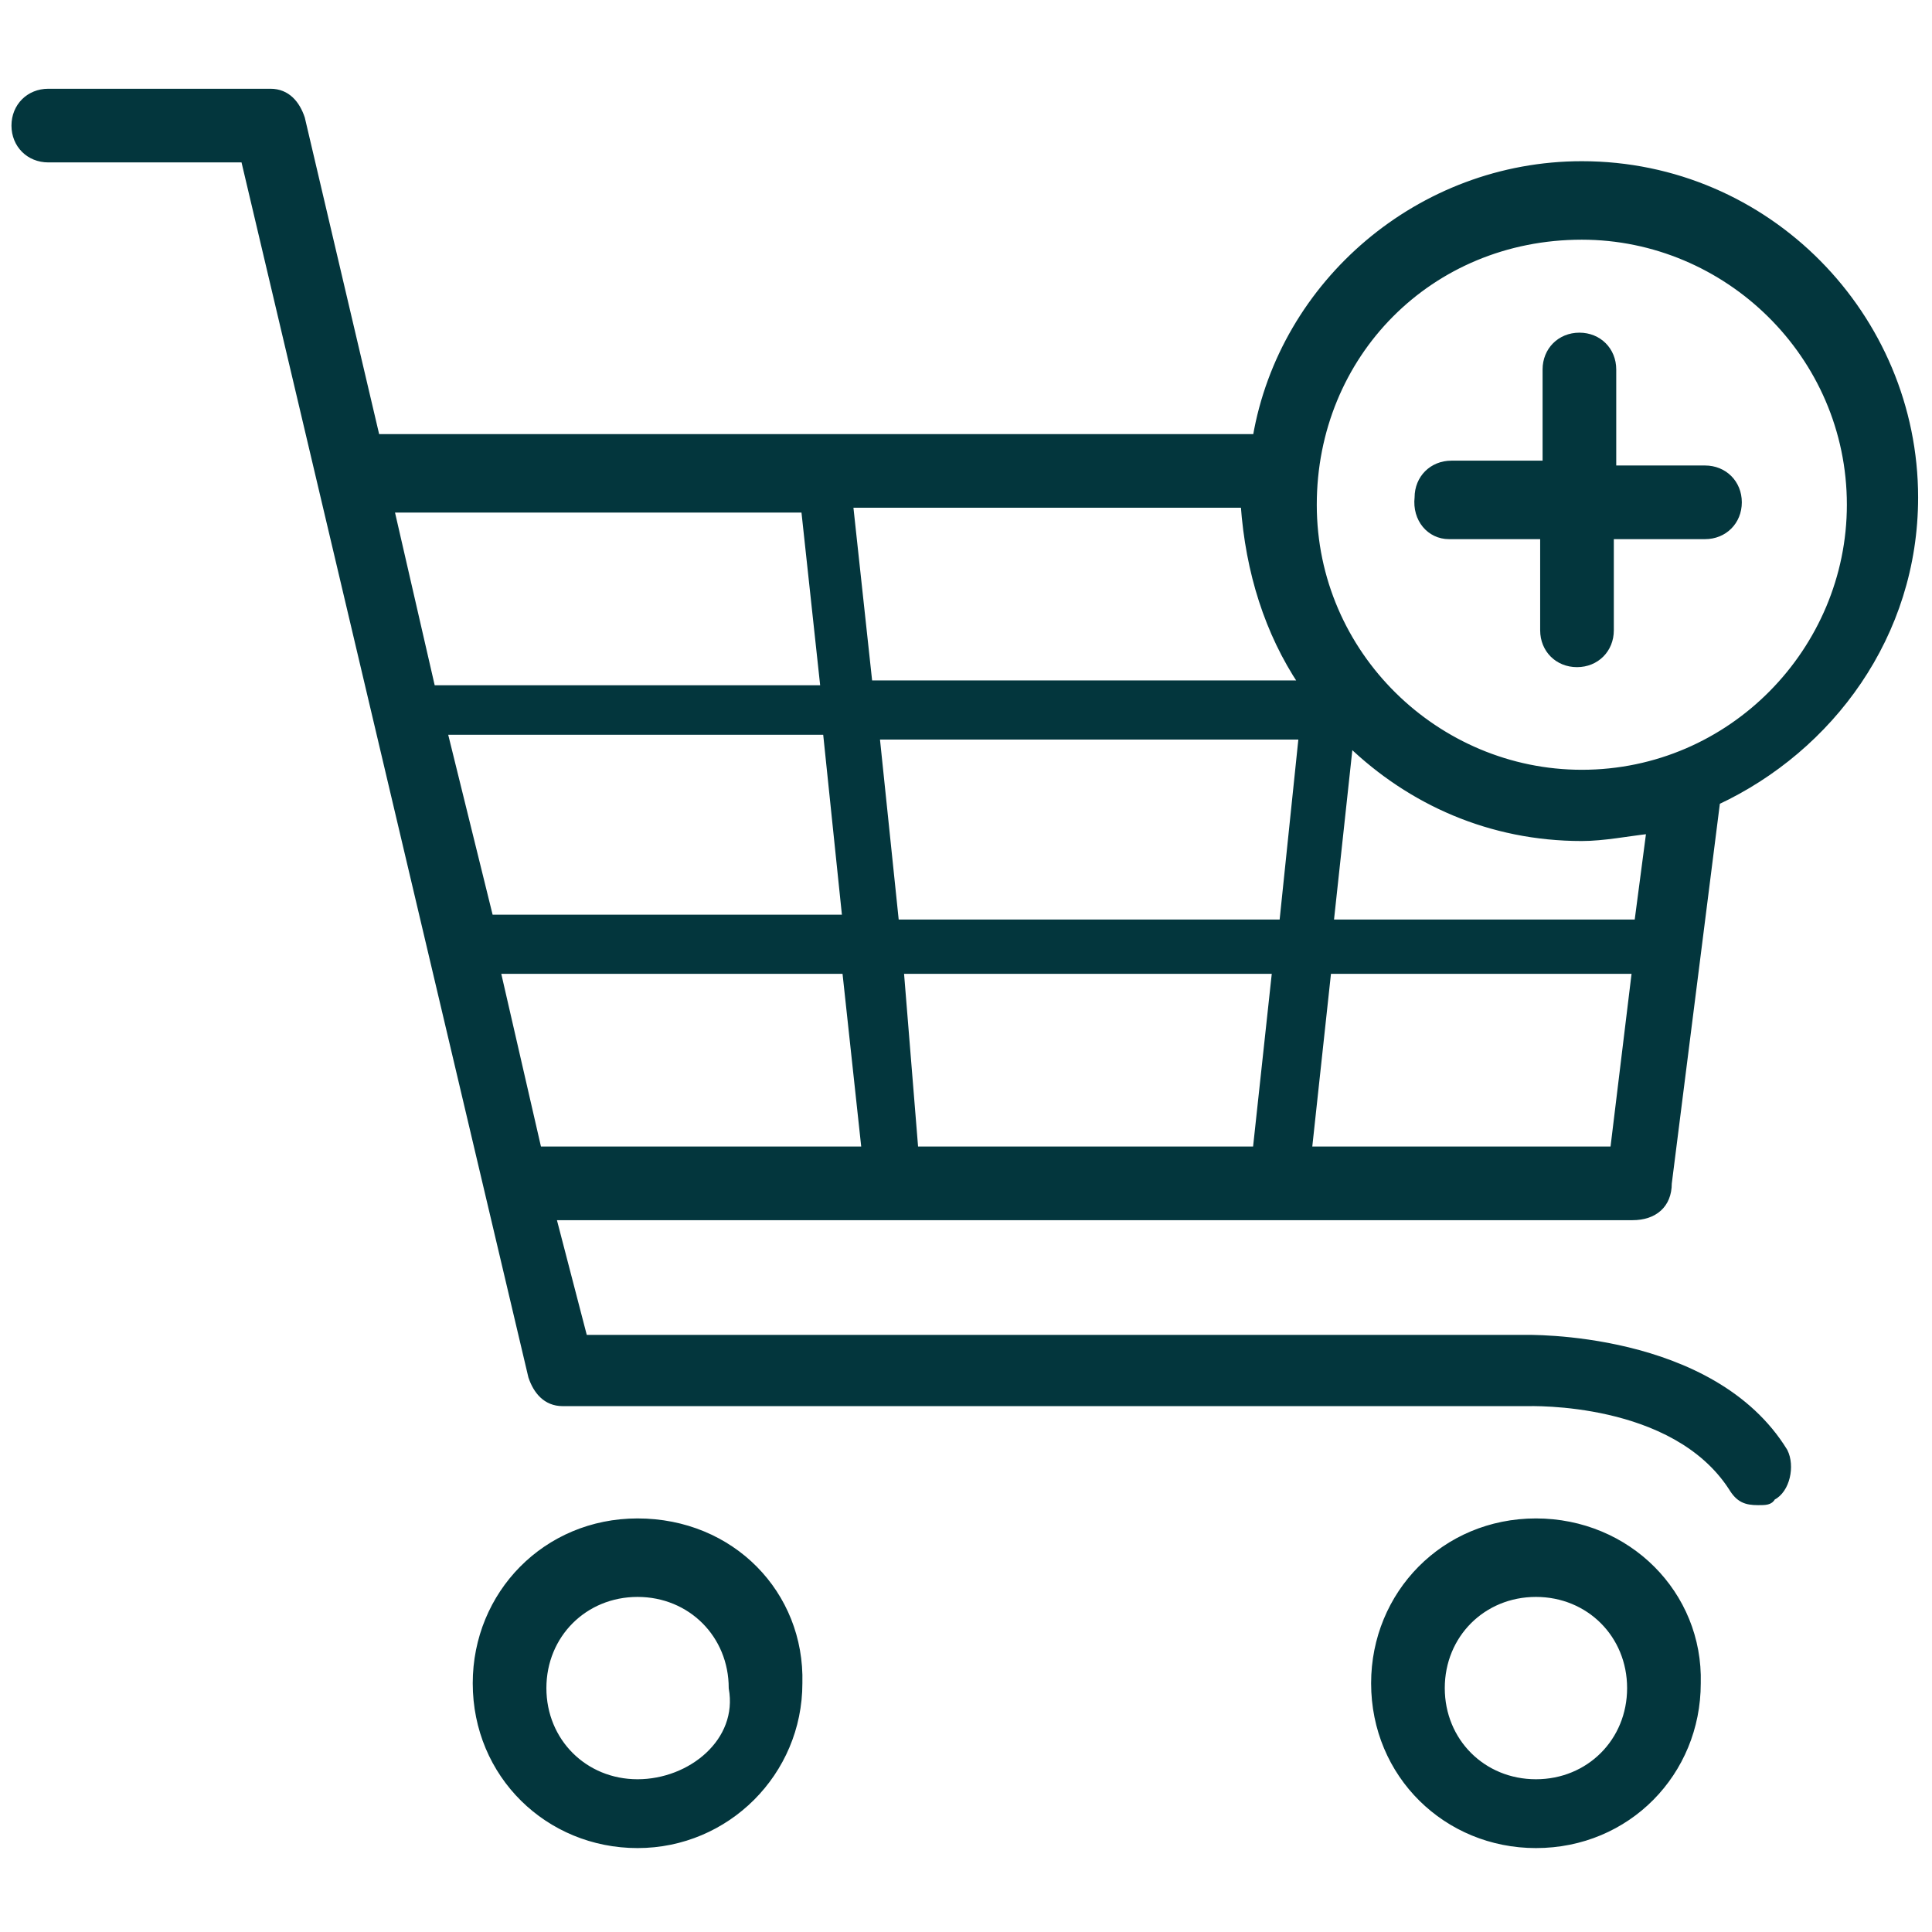
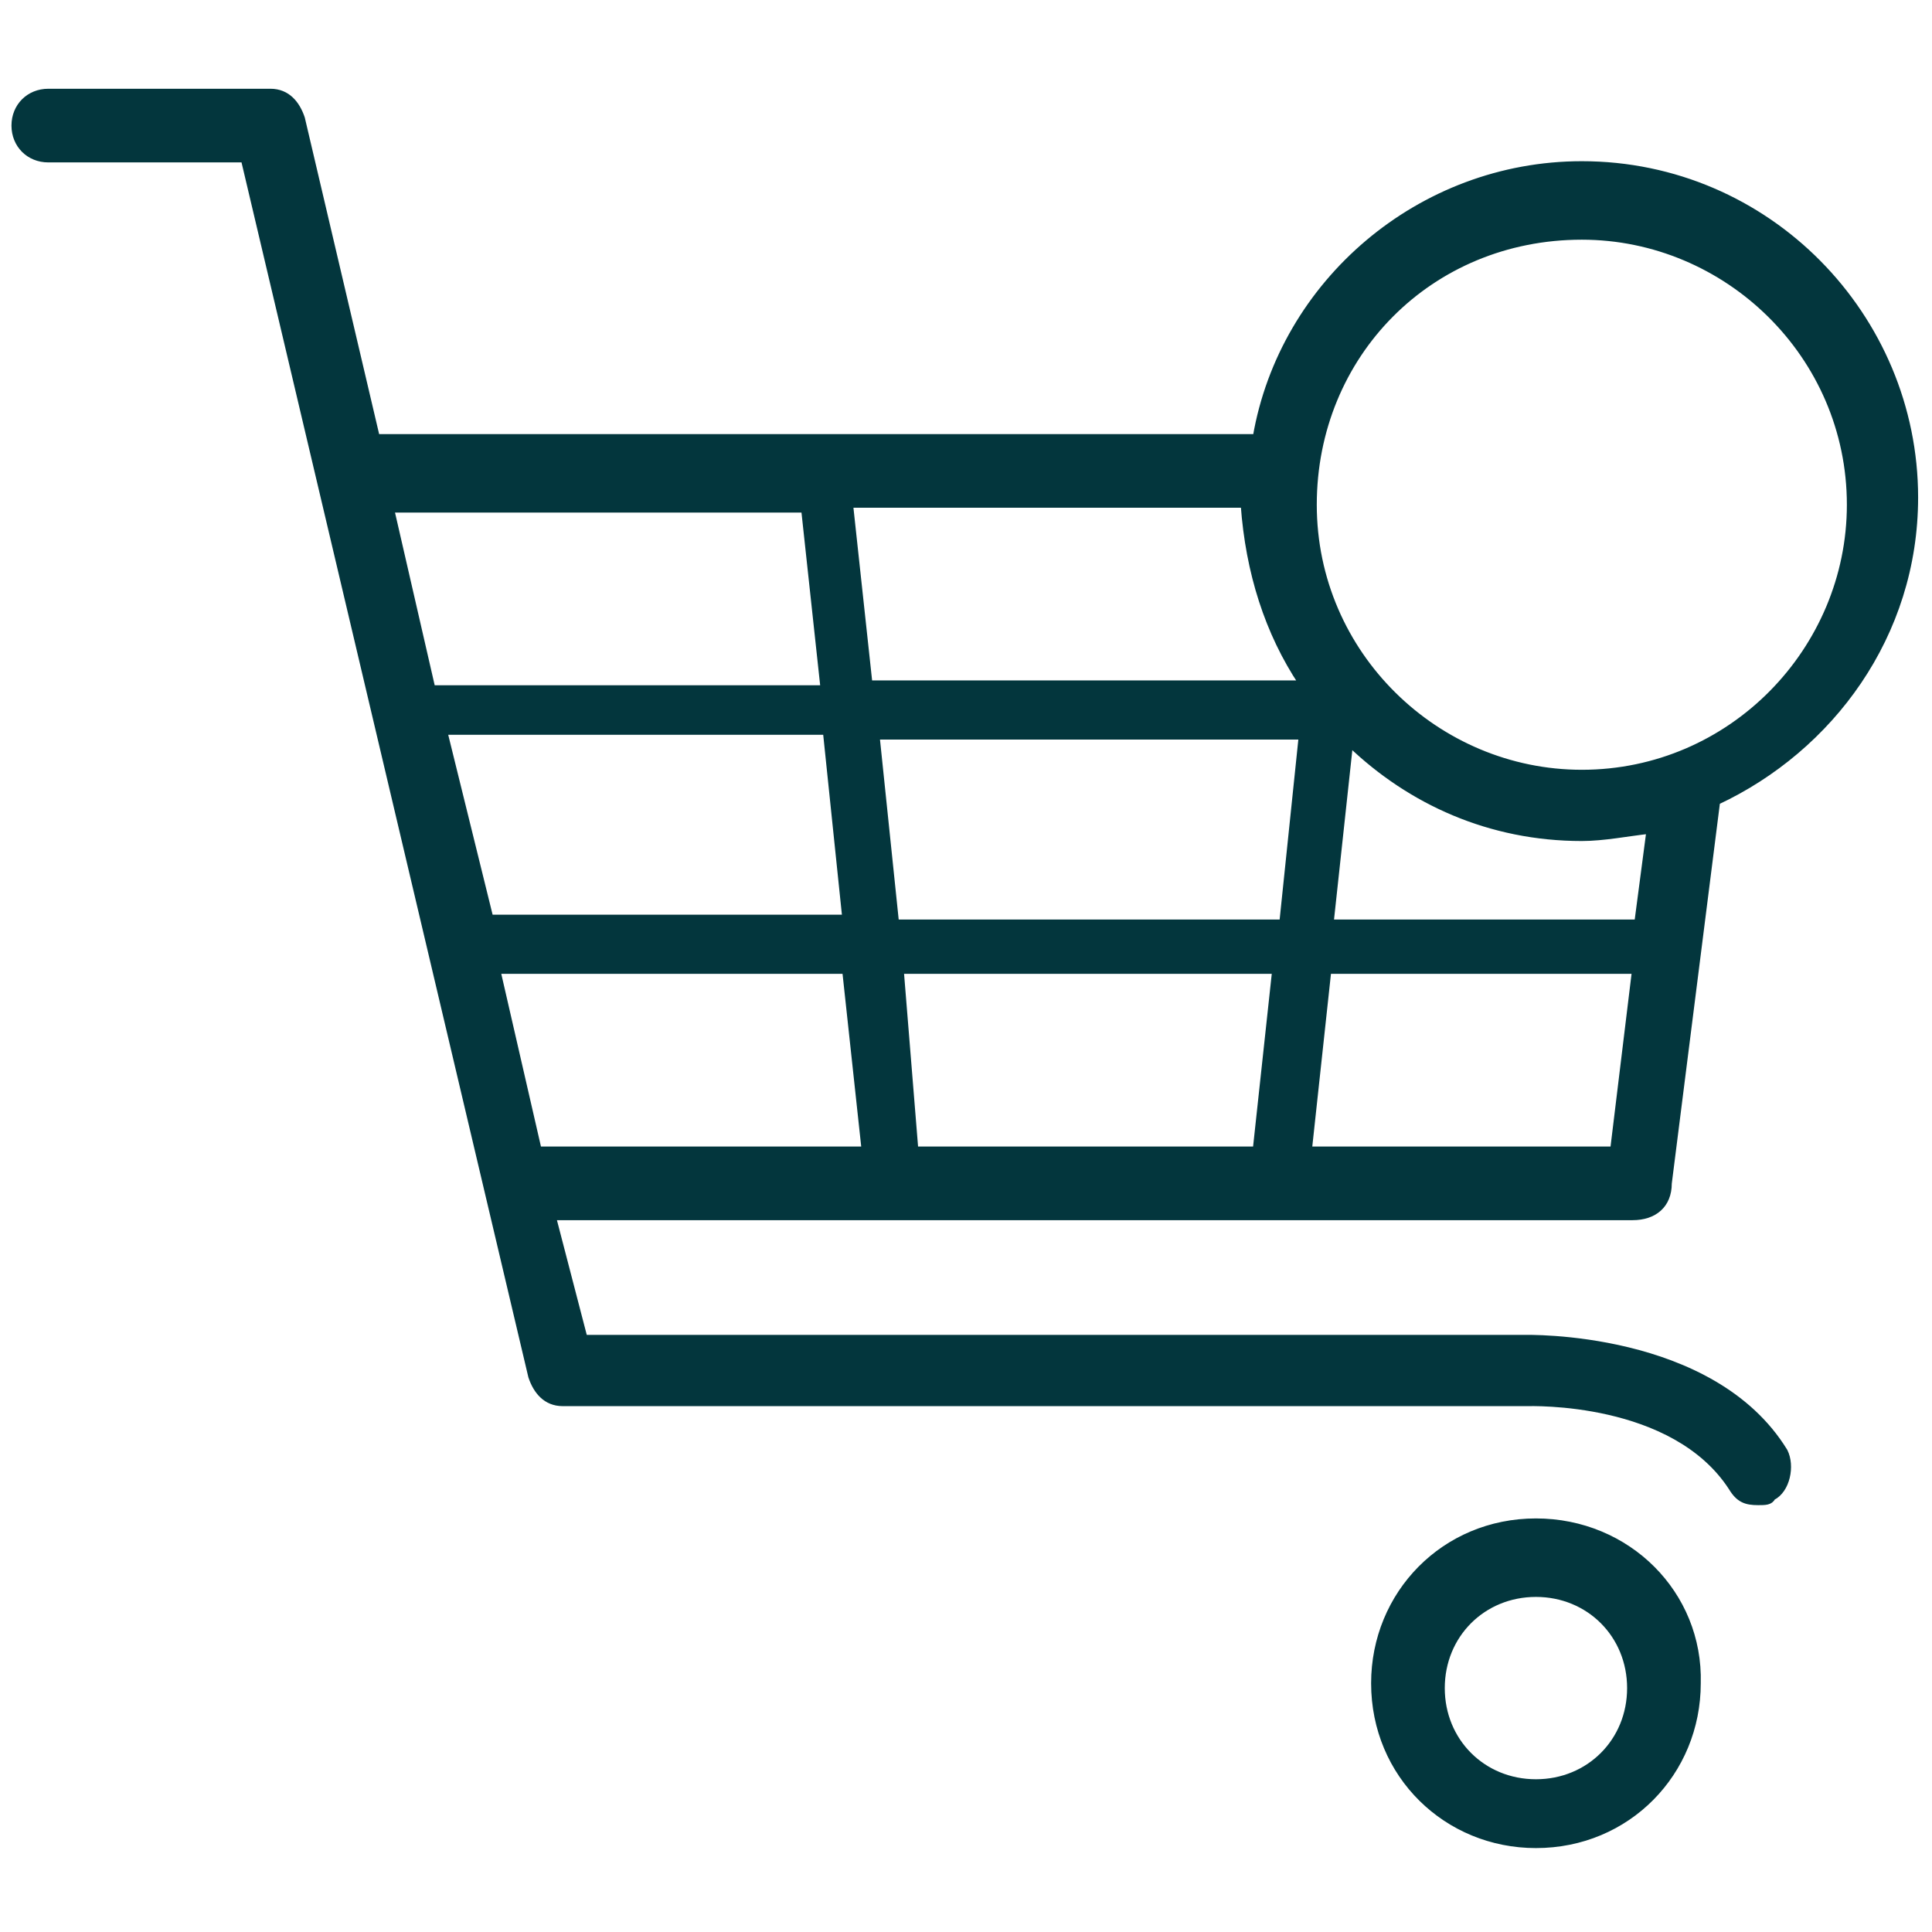
<svg xmlns="http://www.w3.org/2000/svg" version="1.1" id="Capa_1" x="0px" y="0px" viewBox="0 0 80 80" style="enable-background:new 0 0 80 80;" xml:space="preserve">
  <style type="text/css">
	.st0{fill:#03363D;stroke:#03363D;stroke-width:0.25;stroke-miterlimit:10;}
</style>
  <g>
    <g>
	</g>
    <g>
	</g>
  </g>
  <g>
    <path class="st0" d="M69.1,49l2-15.8c4.7-2.2,8.2-6.9,8.2-12.6c0-7.5-6.1-13.8-13.8-13.8c-6.7,0-12.4,4.9-13.5,11.3H15.6L12.5,4.9   c-0.2-0.6-0.6-1.1-1.3-1.1H2c-0.8,0-1.4,0.6-1.4,1.4S1.2,6.6,2,6.6h8.1L22,57c0.2,0.6,0.6,1.1,1.3,1.1h39.9c0.2,0,6.1-0.2,8.5,3.5   c0.3,0.5,0.6,0.6,1.1,0.6c0.3,0,0.5,0,0.6-0.2c0.6-0.3,0.8-1.3,0.5-1.9c-3-4.9-10.7-4.7-10.8-4.7H24.2l-1.3-5h44.7   C68.5,50.4,69.1,49.9,69.1,49L69.1,49z M67.8,38.2H55.1l0.8-7.4c2.5,2.4,5.8,3.9,9.6,3.9c0.9,0,1.9-0.2,2.8-0.3L67.8,38.2z    M37.1,38.2l-0.8-7.7h17.6l-0.8,7.7H37.1z M52.8,40.2L52,47.6H37.9l-0.6-7.4H52.8z M18.4,30.3h15.8L35,38H20.3L18.4,30.3z    M53.9,28.3H36l-0.8-7.4h16.3C51.7,23.7,52.5,26.2,53.9,28.3L53.9,28.3z M65.5,9.8c6,0,11.1,4.9,11.1,11.1c0,6-4.9,11.1-11.1,11.1   c-6,0-11.1-4.9-11.1-11.1S59.2,9.8,65.5,9.8z M33.3,21.1l0.8,7.4H17.9l-1.7-7.4H33.3z M20.6,40.2H35l0.8,7.4H22.3L20.6,40.2z    M54.2,47.6l0.8-7.4h12.7l-0.9,7.4H54.2z" />
-     <path class="st0" d="M26.4,63c-3.8,0-6.7,3-6.7,6.7c0,3.8,3,6.7,6.7,6.7s6.7-3,6.7-6.7C33.2,66,30.3,63,26.4,63L26.4,63z    M26.4,73.8c-2.2,0-3.9-1.7-3.9-3.9c0-2.2,1.7-3.9,3.9-3.9c2.2,0,3.9,1.7,3.9,3.9C30.7,72.1,28.6,73.8,26.4,73.8z" />
    <path class="st0" d="M63.6,63c-3.8,0-6.7,3-6.7,6.7c0,3.8,3,6.7,6.7,6.7c3.8,0,6.7-3,6.7-6.7C70.4,66,67.4,63,63.6,63L63.6,63z    M63.6,73.8c-2.2,0-3.9-1.7-3.9-3.9c0-2.2,1.7-3.9,3.9-3.9c2.2,0,3.9,1.7,3.9,3.9C67.5,72.1,65.8,73.8,63.6,73.8z" />
-     <path class="st0" d="M60,22.2h3.9v3.9c0,0.8,0.6,1.4,1.4,1.4s1.4-0.6,1.4-1.4v-3.9h3.9c0.8,0,1.4-0.6,1.4-1.4   c0-0.8-0.6-1.4-1.4-1.4h-3.8v-4.1c0-0.8-0.6-1.4-1.4-1.4c-0.8,0-1.4,0.6-1.4,1.4v3.9h-3.9c-0.8,0-1.4,0.6-1.4,1.4   C58.6,21.5,59.2,22.2,60,22.2L60,22.2z" />
  </g>
</svg>